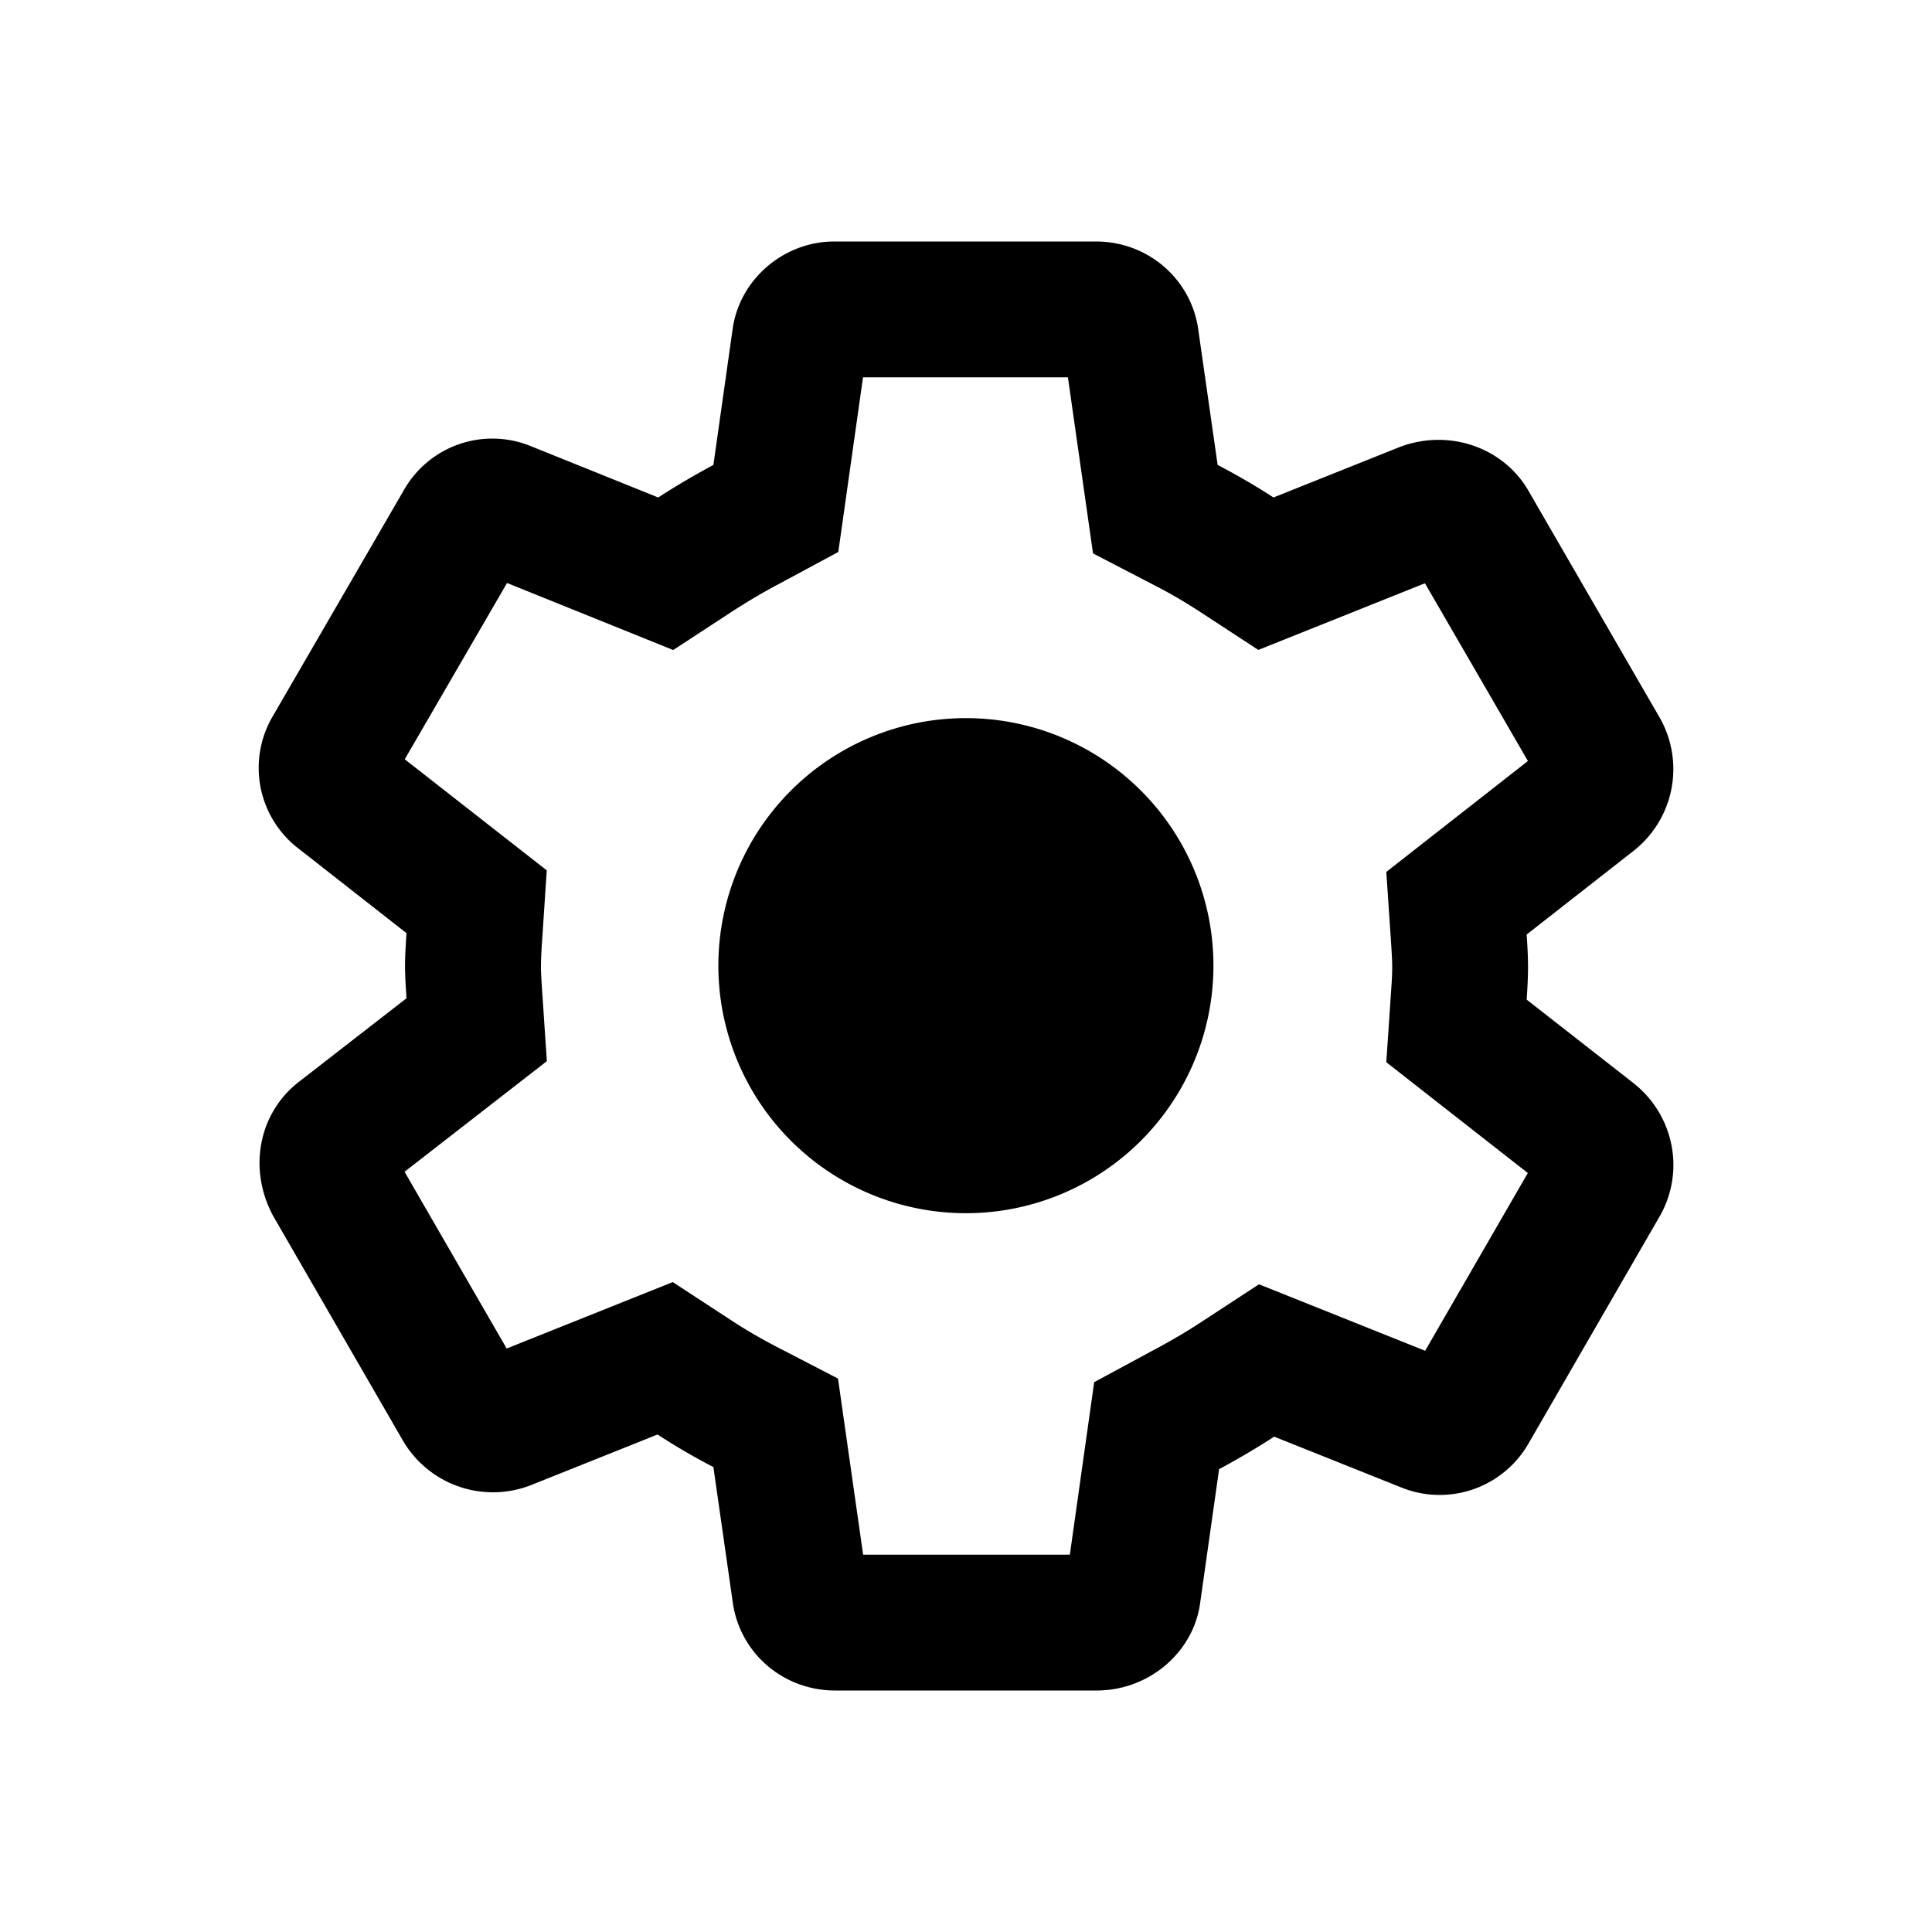
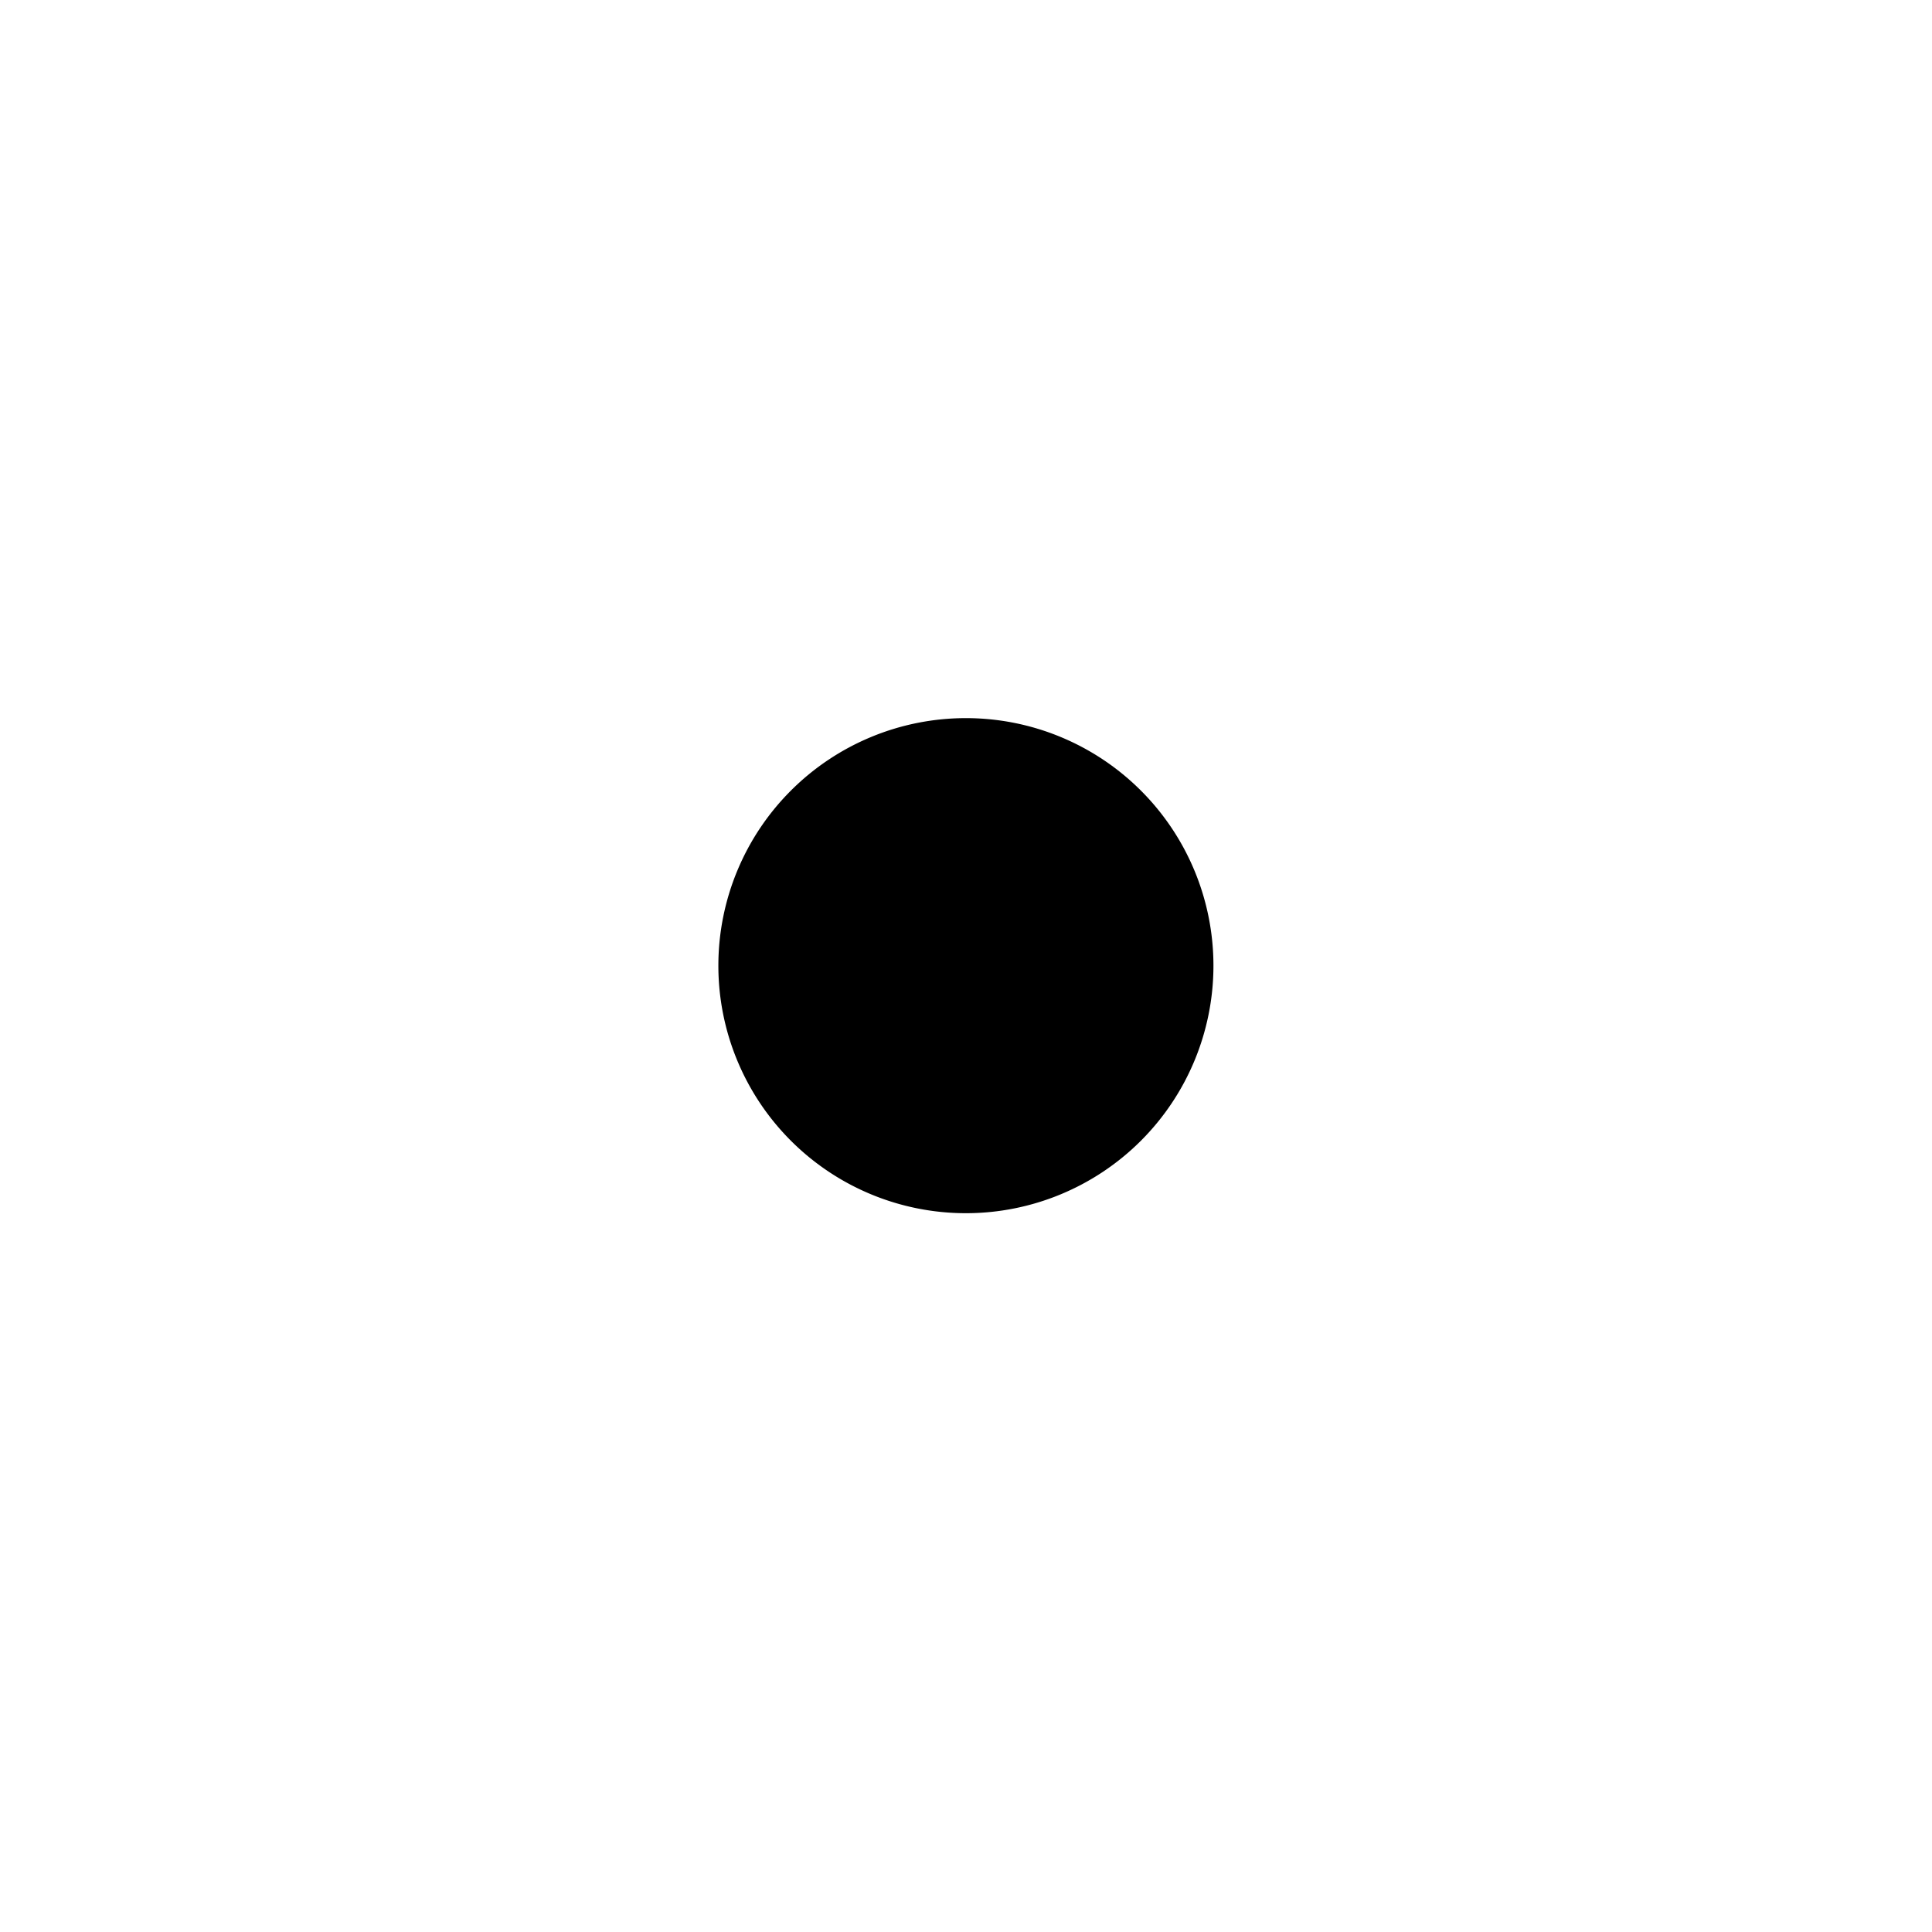
<svg xmlns="http://www.w3.org/2000/svg" width="20" height="20" fill="none">
-   <path fill-rule="evenodd" clip-rule="evenodd" d="M8.935 16.094h2.14l.252-1.786.626-.338c.166-.089.32-.178.468-.275l.612-.4 1.72.688 1.063-1.84-1.465-1.147.05-.742c.008-.115.011-.18.011-.243s-.004-.128-.011-.243l-.05-.742 1.466-1.148-1.066-1.84-1.725.69-.612-.4a5.191 5.191 0 0 0-.457-.266l-.642-.333-.26-1.823H8.934l-.256 1.808-.626.337a6.35 6.35 0 0 0-.468.276l-.615.402-1.72-.694L4.19 7.86l1.47 1.15-.049.743a3.936 3.936 0 0 0-.011.243c0 .064.003.128.011.243l.05.746-1.473 1.145 1.057 1.83 1.719-.688.612.4c.148.097.297.183.456.266l.643.333.26 1.823Zm-3.446-.717a1.08 1.08 0 0 1-1.325-.476l-1.34-2.32c-.256-.484-.146-1.055.264-1.377l1.12-.87c-.007-.11-.015-.22-.015-.338 0-.11.008-.227.015-.336l-1.113-.872a1.053 1.053 0 0 1-.27-1.376l1.354-2.335a1.053 1.053 0 0 1 1.31-.461l1.325.534c.19-.124.38-.234.571-.337l.198-1.398c.066-.512.52-.915 1.054-.915h2.709c.541 0 .995.395 1.061.93l.198 1.383c.197.103.388.213.578.337l1.318-.527c.52-.19 1.083.022 1.332.476l1.347 2.328a1.076 1.076 0 0 1-.263 1.376l-1.113.871c.007.11.014.22.014.337 0 .117-.007.227-.014.337l1.113.87c.41.33.527.901.27 1.363l-1.361 2.357a1.06 1.06 0 0 1-1.318.461l-1.318-.527c-.19.124-.38.234-.57.337l-.198 1.398c-.073.498-.527.893-1.069.893H8.644c-.541 0-.995-.395-1.061-.93l-.198-1.383a6.584 6.584 0 0 1-.578-.337l-1.318.527Z" fill="#000" />
  <path d="M9.999 12.559a2.562 2.562 0 1 0 0-5.125 2.562 2.562 0 0 0 0 5.125Z" fill="#000" />
</svg>